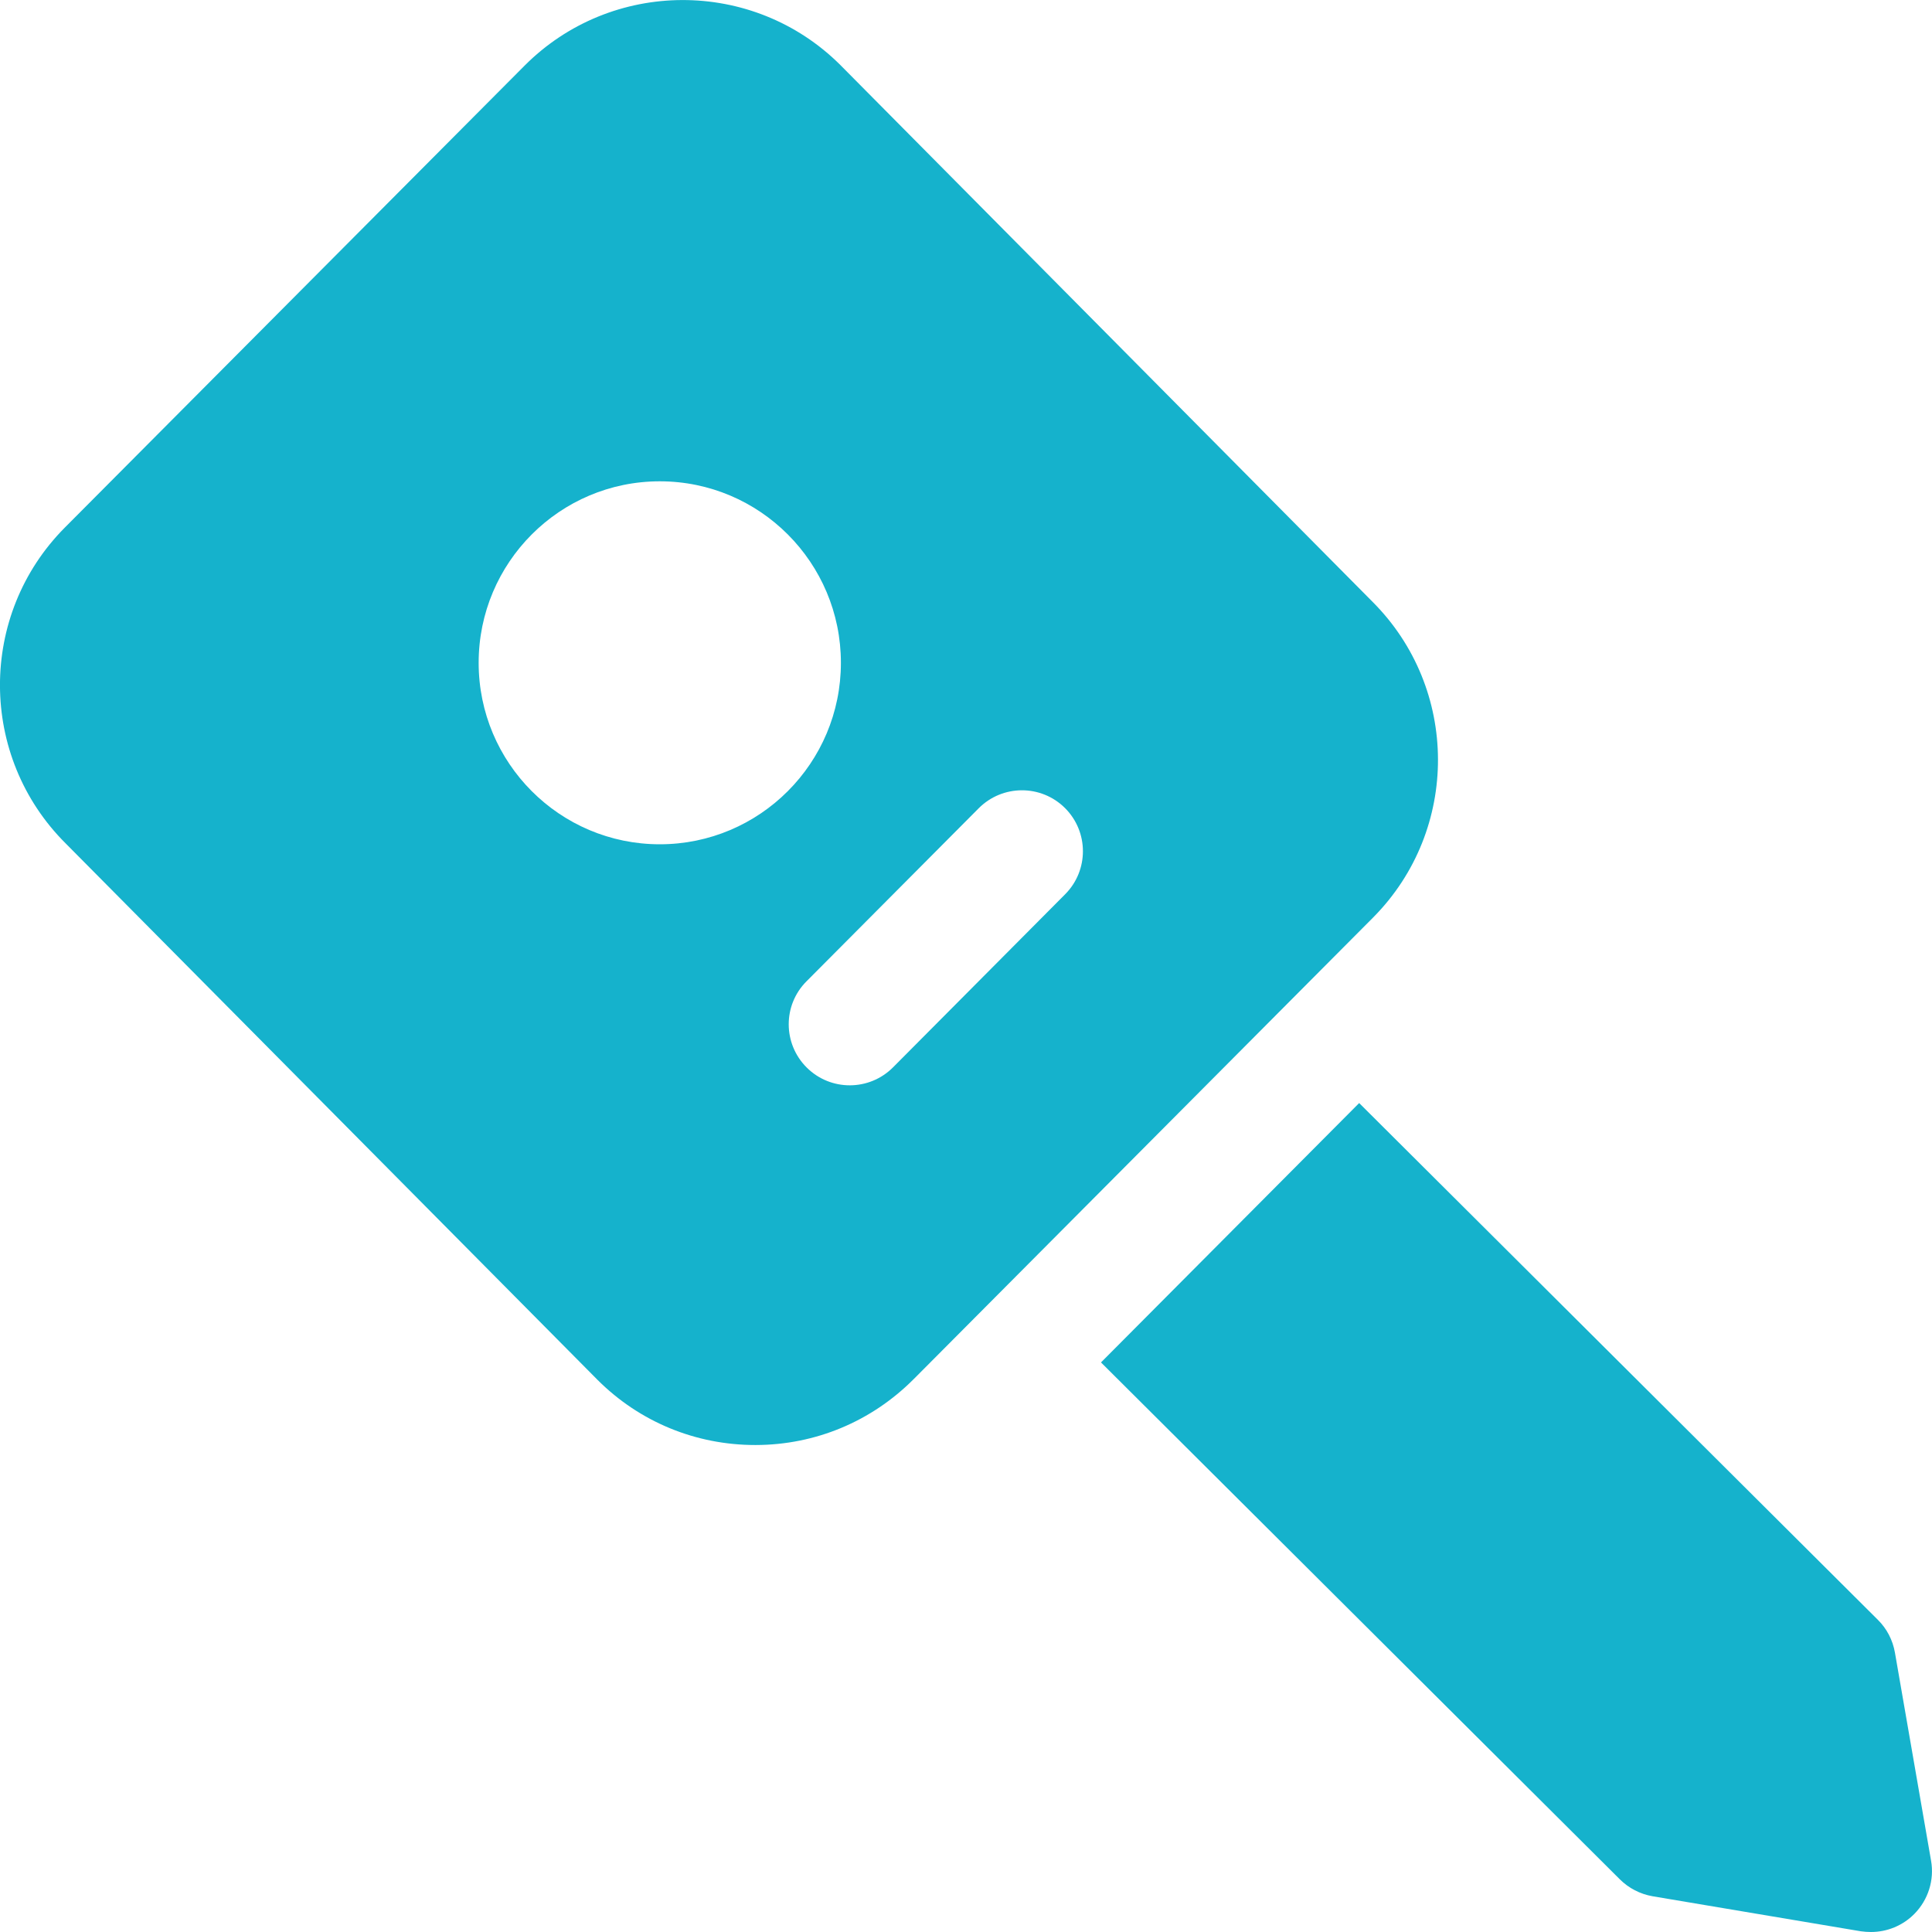
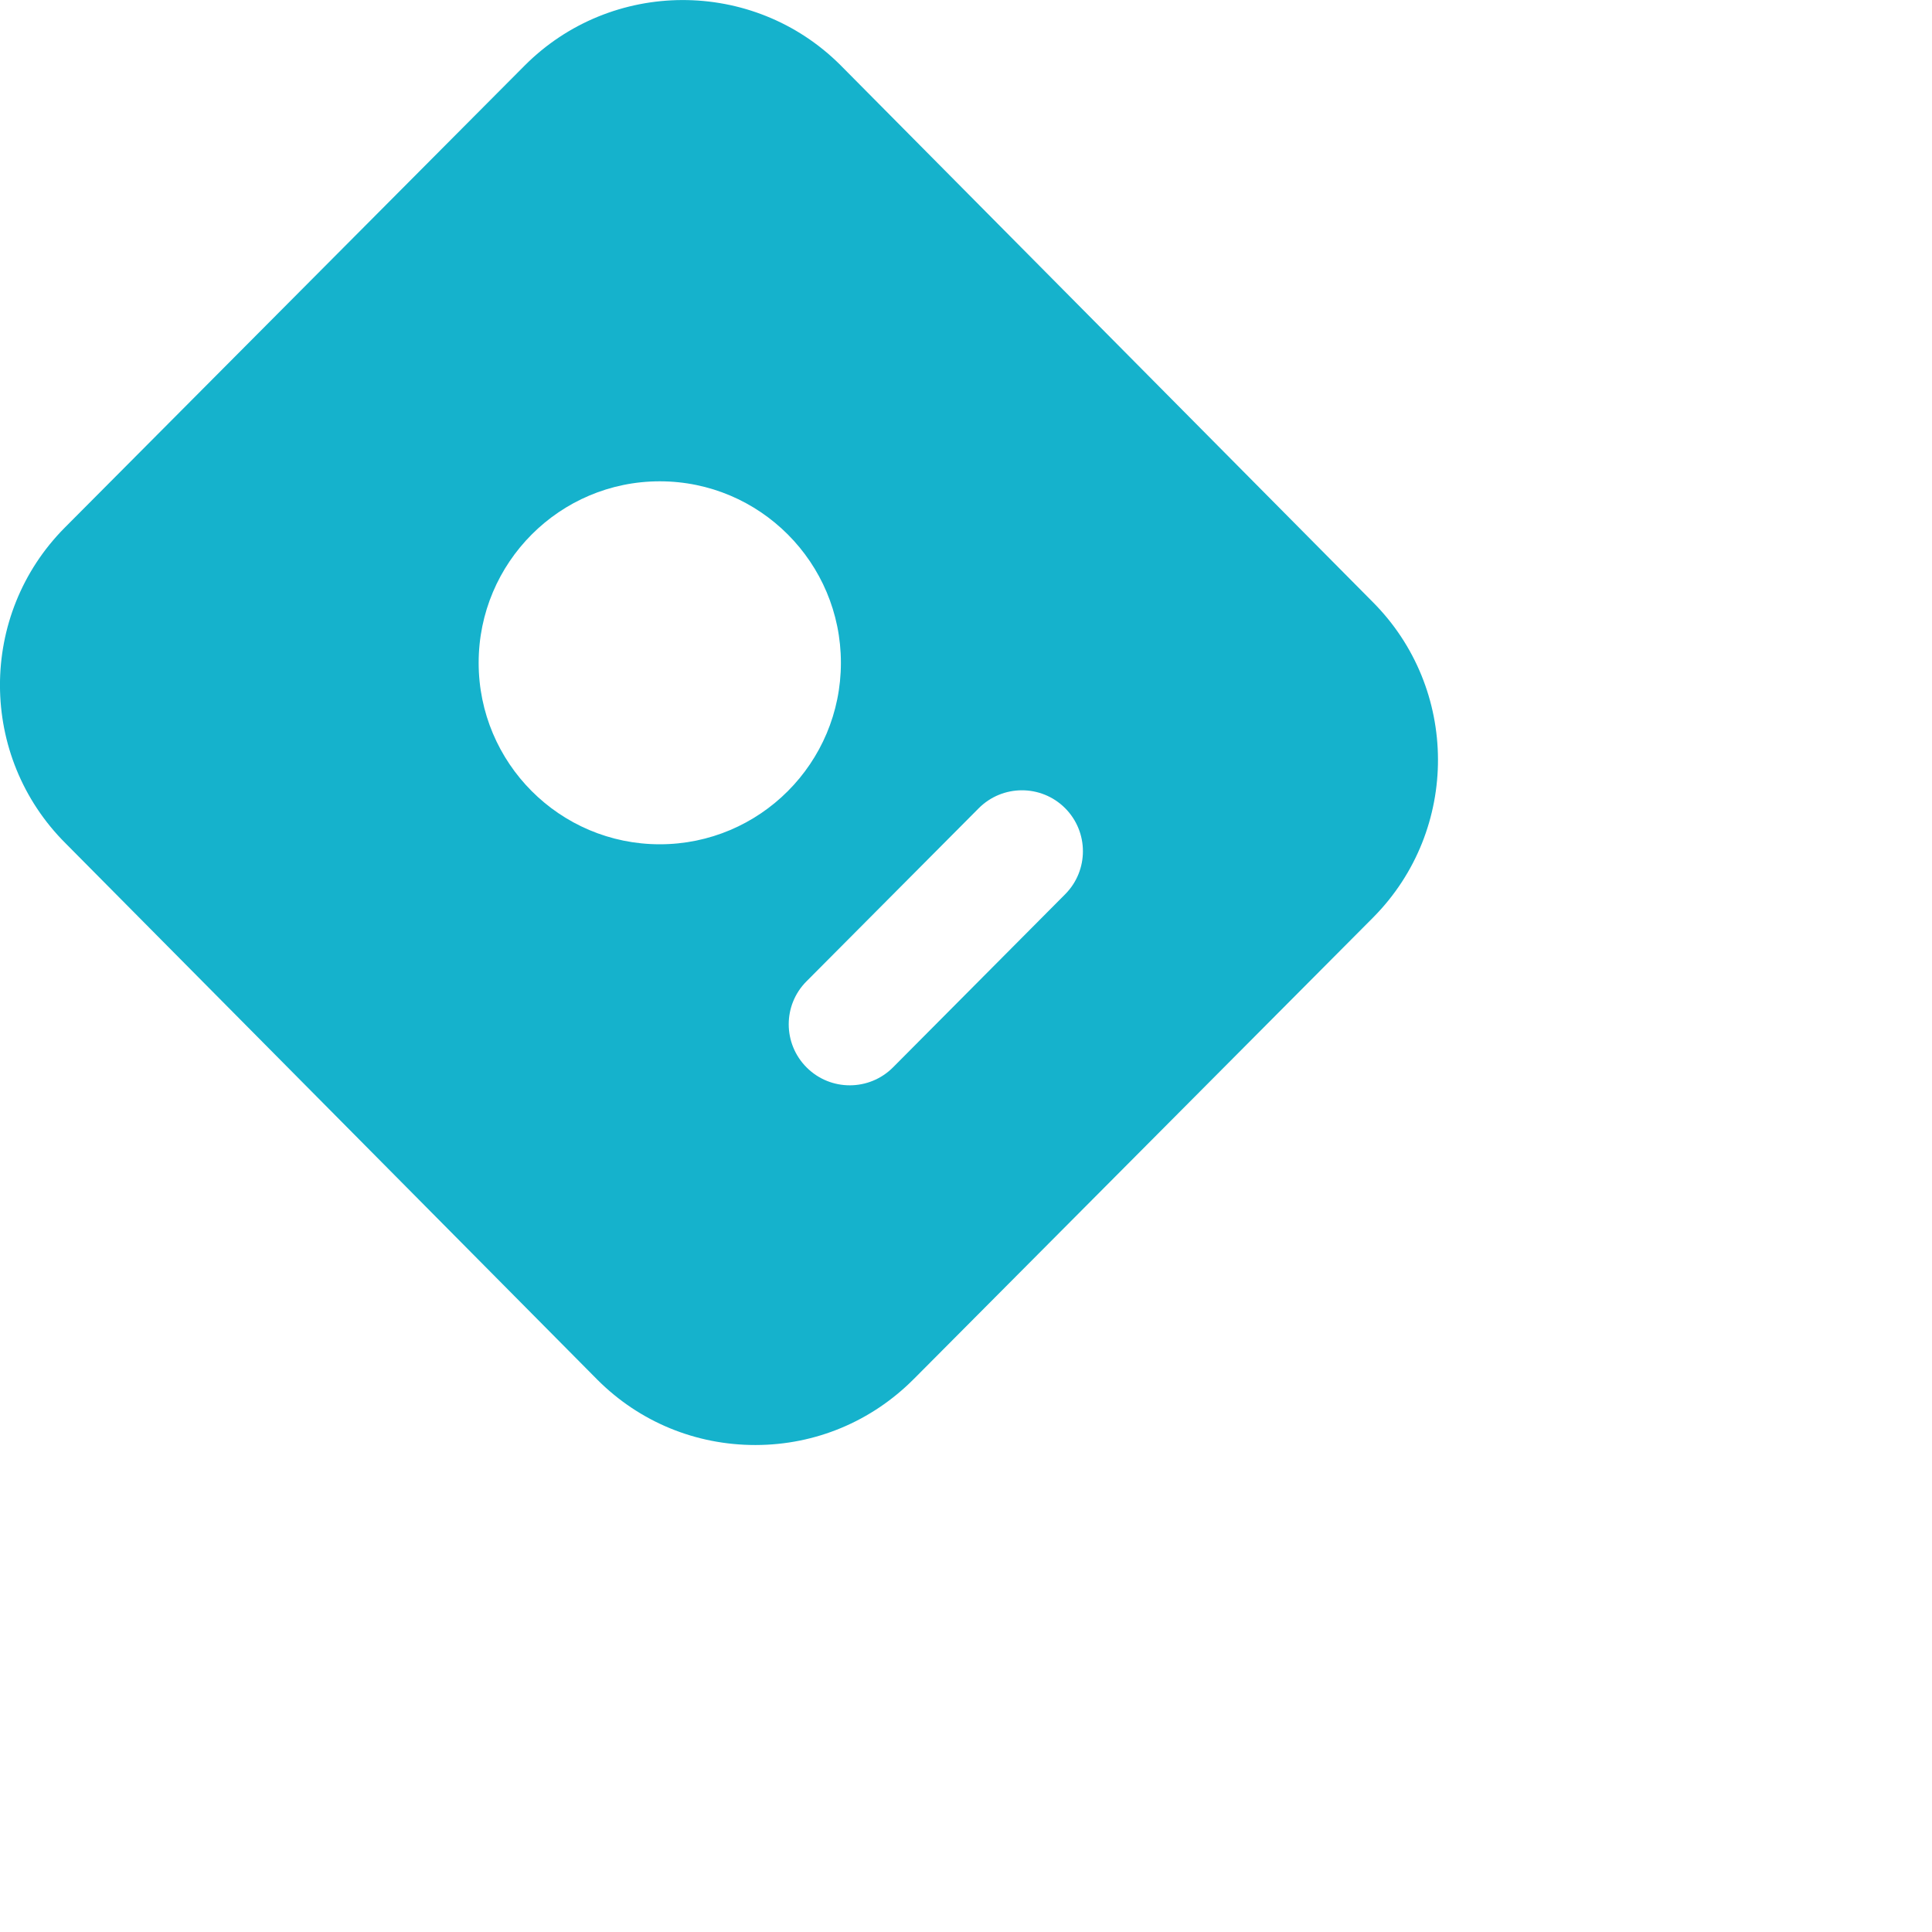
<svg xmlns="http://www.w3.org/2000/svg" version="1.1" id="icons" x="0px" y="0px" width="16px" height="16px" viewBox="0 0 16 16" style="enable-background:new 0 0 16 16;" xml:space="preserve">
  <style type="text/css">

	.st0{fill:#5057FB;}

	.st1{fill:#C93789;}

	.st2{fill:#ED5C36;}

	.st3{fill:#AFB224;}

	.st4{fill:#15B2CC;}

</style>
  <g id="key_4_">
-     <path class="st4" d="M15.693,13.686c-0.018-0.103-0.067-0.198-0.141-0.271l-4.296-4.28l-2.138,2.148l4.296,4.28    c0.074,0.074,0.169,0.123,0.272,0.141l1.724,0.29C15.439,15.998,15.467,16,15.495,16c0.133,0,0.263-0.053,0.358-0.149    c0.115-0.116,0.168-0.281,0.139-0.443L15.693,13.686z" />
    <path class="st4" d="M11.364,4.981L6.959,0.538c-0.723-0.72-1.897-0.716-2.616,0.007L0.537,4.369    c-0.719,0.723-0.716,1.896,0.007,2.616l4.406,4.444c0.348,0.347,0.812,0.538,1.305,0.538c0.001,0,0.003,0,0.004,0    c0.494-0.001,0.958-0.195,1.307-0.545l0.033-0.033l0,0l3.776-3.794C12.09,6.871,12.087,5.701,11.364,4.981z M5.464,6.992    c-0.828,0-1.5-0.673-1.5-1.503s0.672-1.503,1.5-1.503s1.5,0.673,1.5,1.503S6.292,6.992,5.464,6.992z M8.821,7.406L7.396,8.839    C7.199,9.037,6.879,9.038,6.681,8.841C6.483,8.644,6.482,8.324,6.679,8.127l1.426-1.433c0.197-0.198,0.517-0.199,0.715-0.002    C9.017,6.889,9.018,7.208,8.821,7.406z" />
  </g>
</svg>